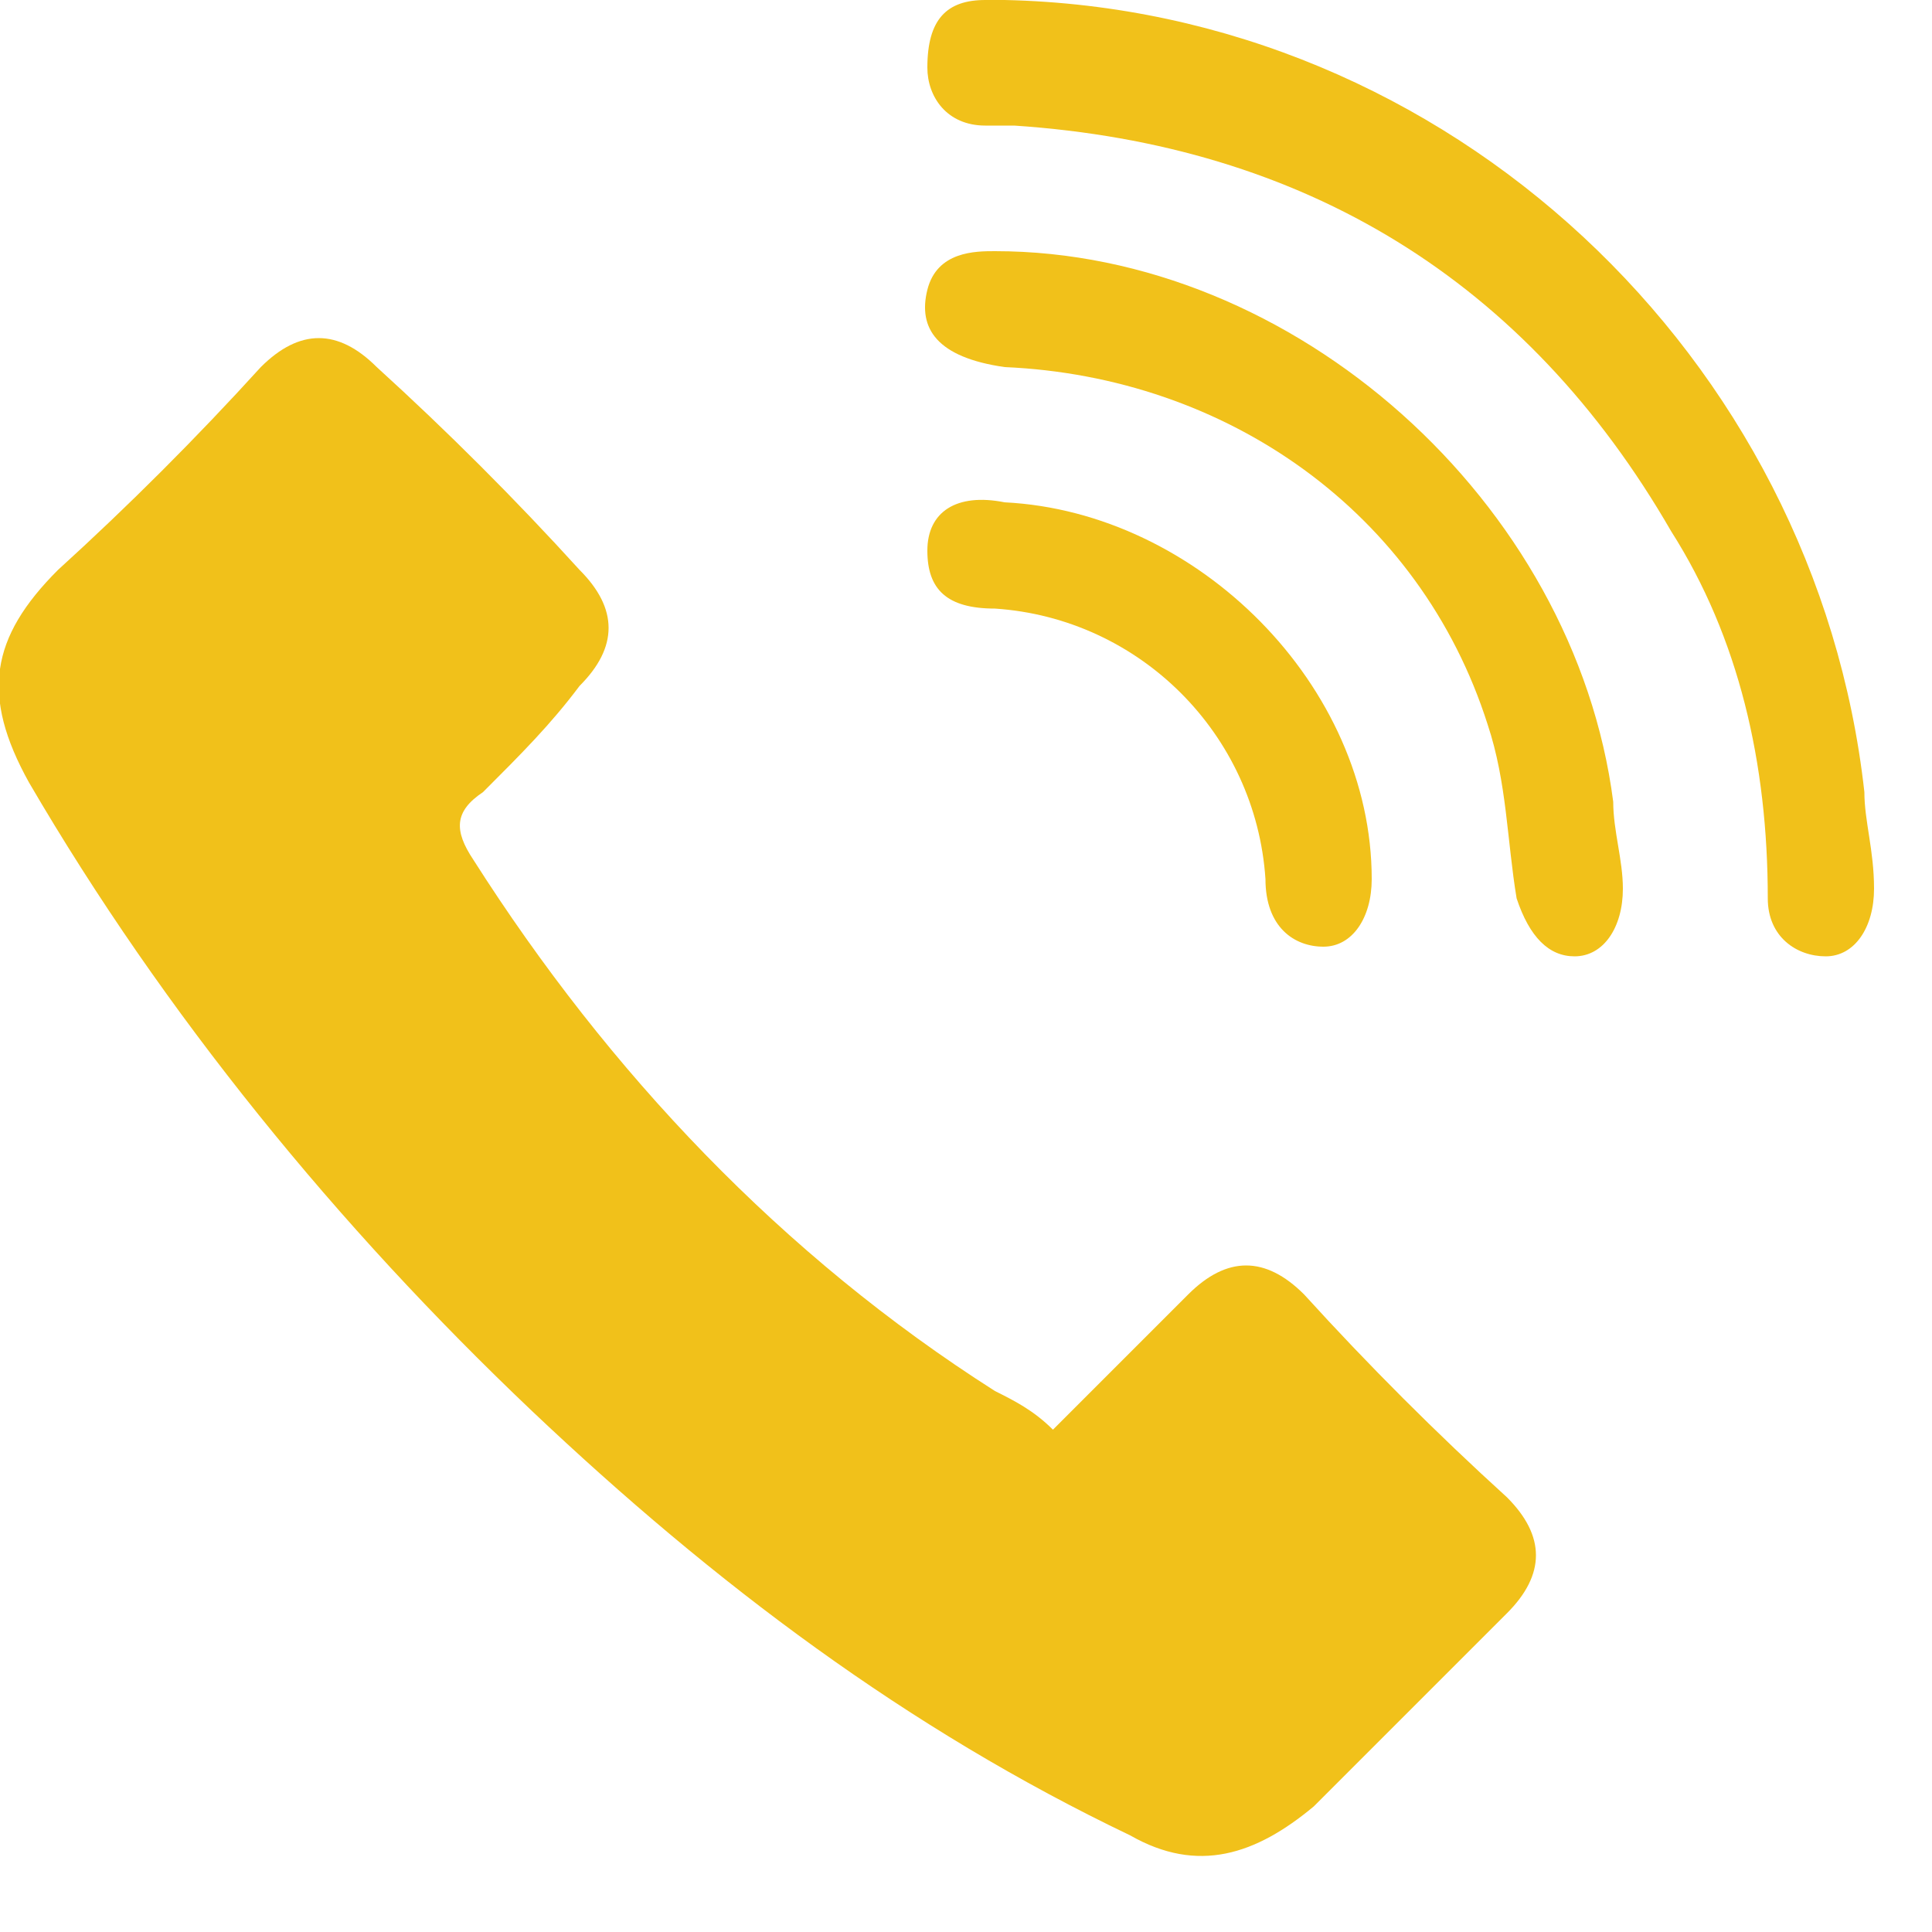
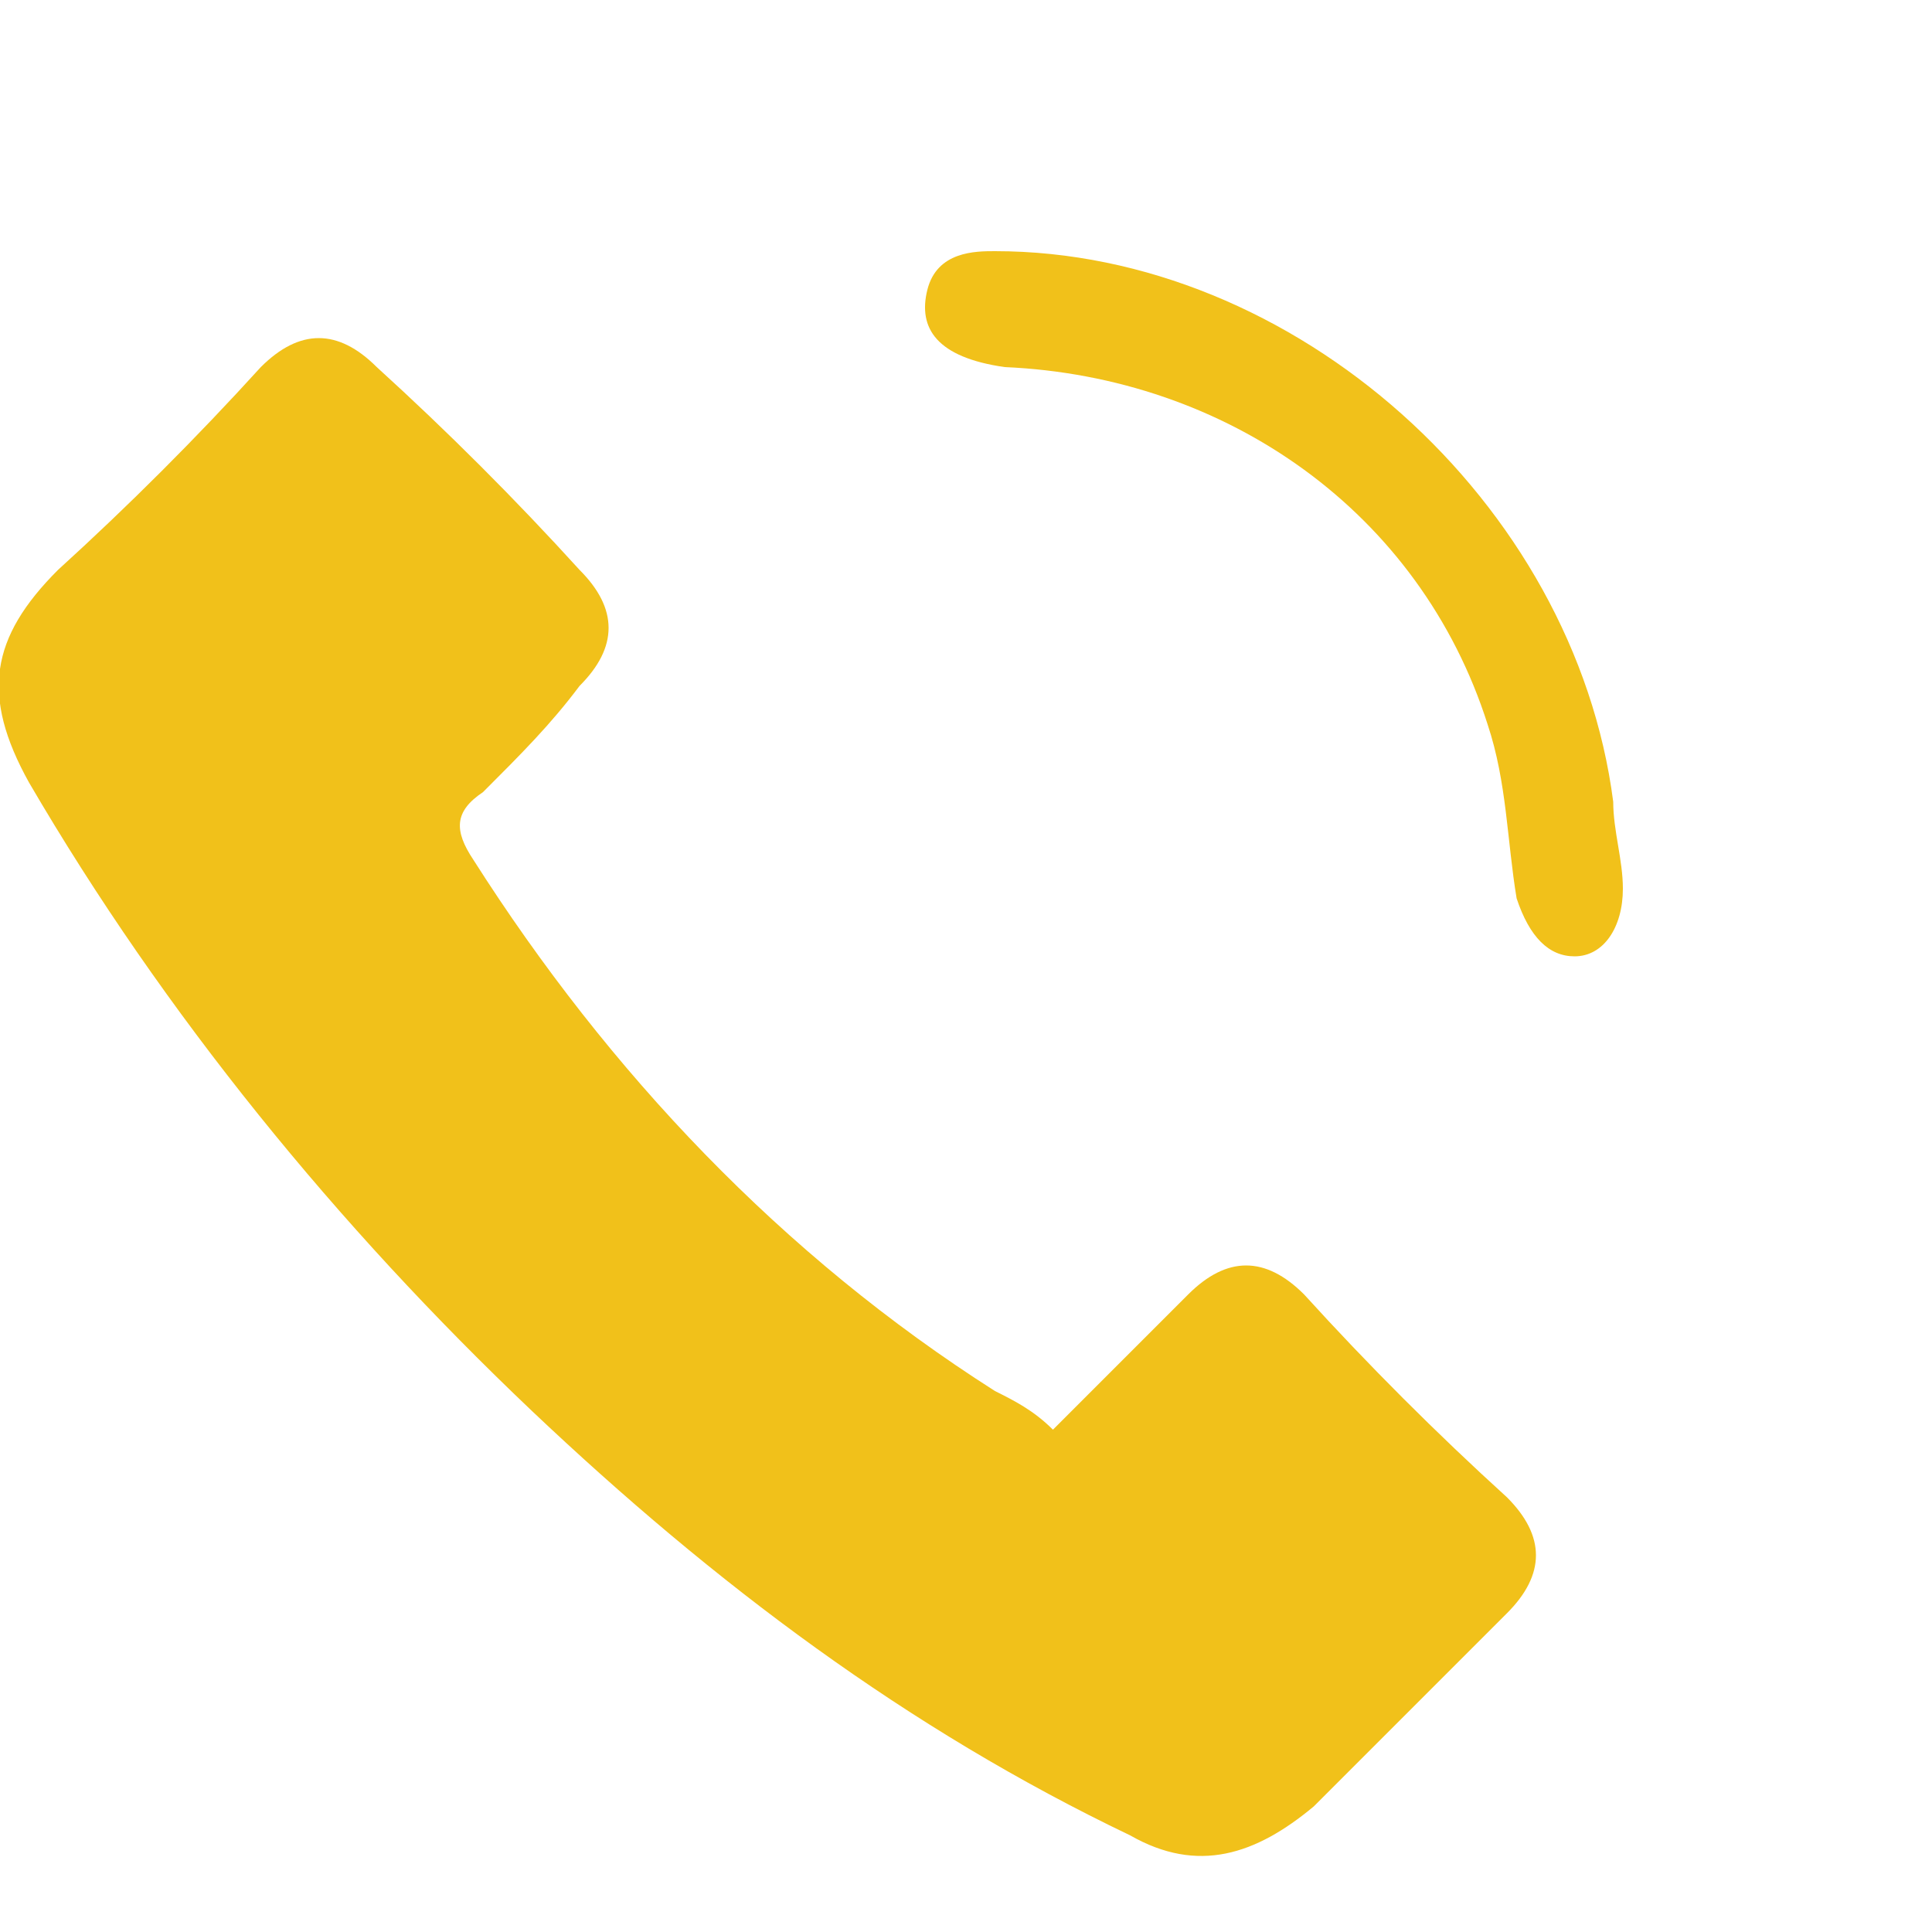
<svg xmlns="http://www.w3.org/2000/svg" version="1.2" viewBox="0 0 20 20" width="20" height="20">
  <title>numbIcon22-svg</title>
  <style>
		.s0 { fill: #f1c11a } 
	</style>
  <g id="Layer_1-2">
    <g>
      <g>
        <path class="s0" d="m10.9 14.8c0.5-0.5 0.9-0.9 1.4-1.4q0.6-0.6 1.2 0 1 1.1 2.1 2.1 0.6 0.6 0 1.2c-0.7 0.7-1.3 1.3-2 2-0.6 0.5-1.2 0.7-1.9 0.3-2.3-1.1-4.3-2.6-6.2-4.4-2-1.9-3.8-4.1-5.2-6.5-0.5-0.9-0.4-1.5 0.3-2.2q1.1-1 2.1-2.1 0.6-0.6 1.2 0 1.1 1 2.1 2.1 0.6 0.6 0 1.2c-0.3 0.4-0.6 0.7-1 1.1-0.3 0.2-0.3 0.4-0.1 0.7 1.4 2.2 3.2 4.1 5.4 5.5 0.2 0.1 0.4 0.2 0.6 0.4z" />
-         <path class="s0" d="m10.4 0c4.6 0.1 8.4 3.7 8.9 8.2 0 0.3 0.1 0.6 0.1 1 0 0.4-0.2 0.7-0.5 0.7-0.3 0-0.6-0.2-0.6-0.6 0-1.4-0.3-2.7-1-3.8-1.5-2.6-3.8-4-6.8-4.2q-0.1 0-0.3 0c-0.4 0-0.6-0.3-0.6-0.6 0-0.5 0.2-0.7 0.6-0.7 0.1 0 0.2 0 0.2 0z" />
+         <path class="s0" d="m10.4 0q-0.1 0-0.3 0c-0.4 0-0.6-0.3-0.6-0.6 0-0.5 0.2-0.7 0.6-0.7 0.1 0 0.2 0 0.2 0z" />
        <path class="s0" d="m10.3 2.6c3.1 0 6 2.6 6.4 5.7 0 0.3 0.1 0.6 0.1 0.9 0 0.4-0.2 0.7-0.5 0.7q-0.4 0-0.6-0.6c-0.1-0.6-0.1-1.2-0.3-1.8-0.7-2.2-2.7-3.6-5-3.7-0.7-0.1-0.9-0.4-0.8-0.8 0.1-0.4 0.5-0.4 0.7-0.4z" />
-         <path class="s0" d="m14.2 9.1c0 0.4-0.2 0.7-0.5 0.7-0.3 0-0.6-0.2-0.6-0.7-0.1-1.5-1.3-2.7-2.8-2.8-0.5 0-0.7-0.2-0.7-0.6 0-0.4 0.3-0.6 0.8-0.5 2 0.1 3.8 1.9 3.8 3.9z" />
      </g>
    </g>
  </g>
</svg>